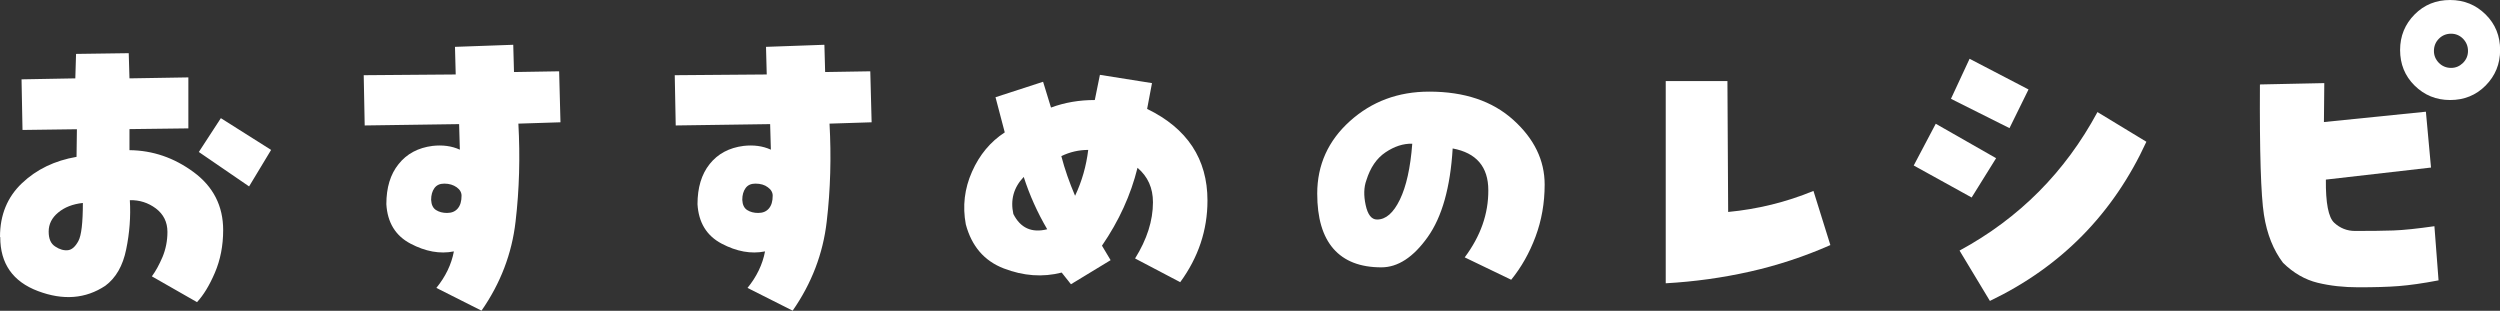
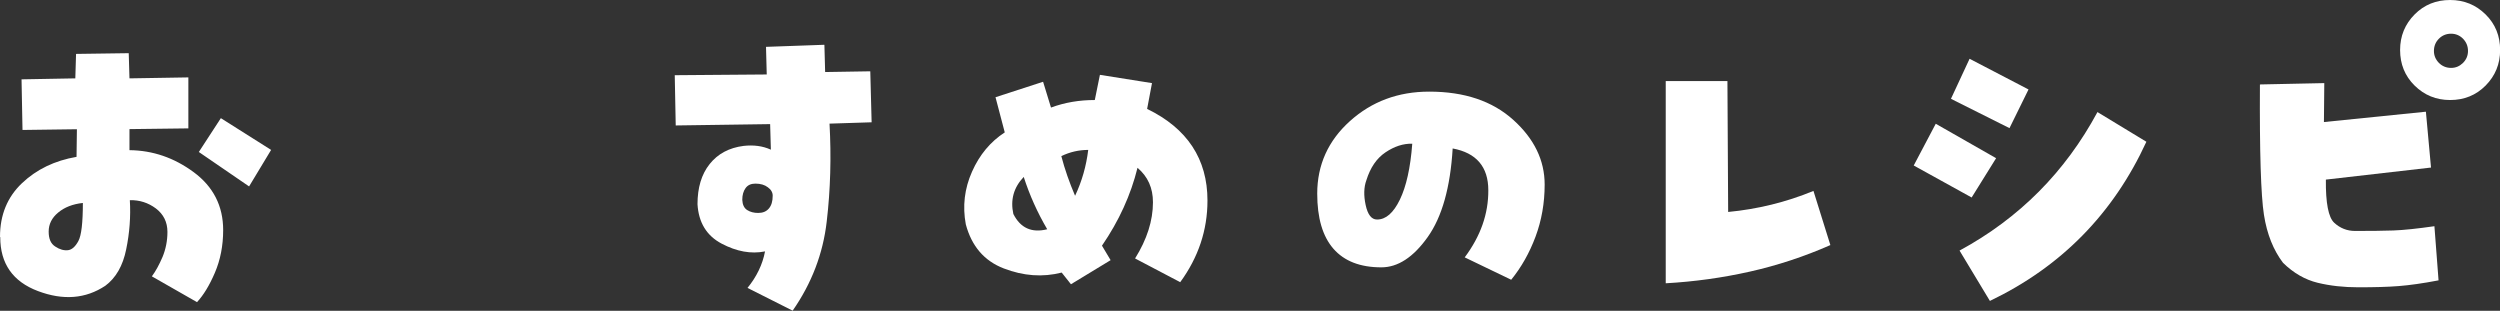
<svg xmlns="http://www.w3.org/2000/svg" id="_レイヤー_2" data-name="レイヤー 2" viewBox="0 0 205.45 25.54">
  <rect x="0" y="0" width="205.45" height="25.54" fill="#333333" stroke="none" />
  <defs>
    <style>
      .cls-1 {
        fill: #fff;
      }
    </style>
  </defs>
  <g id="design">
    <g>
      <path class="cls-1" d="M0,19.46c0-1.79,.6-3.26,1.8-4.4,1.2-1.14,2.69-1.86,4.49-2.17l.03-2.27-4.47,.06-.08-4.16,4.42-.08,.06-2.01,4.33-.06,.06,2.07,4.84-.08v4.19l-4.84,.06v1.73c1.91,.02,3.67,.62,5.28,1.81,1.61,1.19,2.42,2.78,2.42,4.76,0,1.28-.23,2.45-.68,3.5s-.94,1.85-1.47,2.42l-3.71-2.12c.32-.43,.61-.97,.88-1.6,.26-.63,.4-1.32,.4-2.05,0-.81-.32-1.45-.95-1.93-.63-.47-1.35-.7-2.14-.68,.08,1.34-.02,2.69-.3,4.04-.27,1.35-.85,2.35-1.71,2.99-1.62,1.08-3.47,1.22-5.54,.44s-3.1-2.26-3.1-4.43Zm6.8-2.78c-.83,.09-1.51,.36-2.02,.79-.52,.43-.78,.95-.78,1.56s.18,1,.54,1.23c.36,.24,.71,.34,1.05,.3,.32-.04,.6-.29,.85-.75,.25-.46,.37-1.51,.37-3.13Zm9.54-4.19l1.81-2.78,4.13,2.61-1.81,3-4.13-2.83Z" />
-       <path class="cls-1" d="M42.18,3.71l.06,2.21,3.71-.06,.11,4.19-3.46,.11c.15,2.72,.08,5.4-.23,8.04-.3,2.64-1.24,5.09-2.8,7.33l-3.71-1.87c.75-.92,1.24-1.93,1.44-3-1.15,.23-2.34,.01-3.57-.64s-1.89-1.73-1.98-3.24c0-1.36,.33-2.46,1.01-3.3,.67-.84,1.6-1.34,2.79-1.49,.81-.09,1.56,0,2.24,.31l-.06-2.1-7.76,.11-.08-4.13,7.56-.06-.06-2.27,4.79-.17Zm-5.44,13.79c.38,0,.67-.12,.88-.37,.21-.25,.31-.59,.31-1.05,0-.26-.13-.5-.4-.69s-.6-.3-1.02-.3c-.36,0-.63,.12-.81,.37-.18,.25-.27,.57-.27,.96,.02,.4,.15,.68,.4,.84,.25,.16,.55,.24,.91,.24Z" />
      <path class="cls-1" d="M67.75,3.71l.06,2.21,3.71-.06,.11,4.19-3.46,.11c.15,2.72,.08,5.4-.23,8.04-.3,2.64-1.24,5.09-2.8,7.33l-3.71-1.87c.75-.92,1.24-1.93,1.44-3-1.15,.23-2.34,.01-3.57-.64-1.23-.65-1.89-1.73-1.98-3.24,0-1.36,.33-2.46,1-3.3,.67-.84,1.6-1.34,2.79-1.49,.81-.09,1.56,0,2.24,.31l-.06-2.1-7.76,.11-.08-4.13,7.56-.06-.06-2.27,4.79-.17Zm-5.44,13.79c.38,0,.67-.12,.88-.37,.21-.25,.31-.59,.31-1.05,0-.26-.13-.5-.4-.69-.26-.2-.6-.3-1.02-.3-.36,0-.63,.12-.81,.37-.18,.25-.27,.57-.27,.96,.02,.4,.15,.68,.4,.84,.25,.16,.55,.24,.91,.24Z" />
      <path class="cls-1" d="M94.27,8.95c3.3,1.6,4.96,4.12,4.96,7.53,0,2.44-.75,4.67-2.24,6.71l-3.71-1.95c.98-1.57,1.47-3.11,1.47-4.62,0-1.17-.42-2.11-1.27-2.83-.55,2.23-1.52,4.36-2.92,6.4l.71,1.19-3.26,1.98-.76-.96c-1.57,.4-3.15,.28-4.76-.34-1.61-.62-2.64-1.83-3.12-3.62-.28-1.49-.11-2.94,.51-4.33,.62-1.4,1.52-2.47,2.69-3.23l-.76-2.89,3.91-1.27,.65,2.12c1.13-.42,2.33-.62,3.6-.62l.42-2.07,4.28,.68-.4,2.12Zm-10.99,8.64c.58,1.15,1.51,1.57,2.78,1.25-.81-1.38-1.45-2.81-1.93-4.3-.83,.87-1.11,1.89-.85,3.06Zm5.07-1.5c.57-1.21,.92-2.46,1.08-3.77-.77,0-1.51,.17-2.21,.51,.28,1.08,.66,2.16,1.13,3.26Z" />
      <path class="cls-1" d="M117.45,7.53c2.89,0,5.19,.77,6.91,2.32,1.72,1.55,2.58,3.32,2.58,5.32,0,1.51-.25,2.94-.75,4.28-.5,1.34-1.17,2.52-2,3.54l-3.82-1.84c1.3-1.74,1.95-3.57,1.94-5.51,0-1.94-.99-3.08-2.93-3.44-.19,3.19-.87,5.62-2.05,7.28-1.18,1.66-2.45,2.49-3.81,2.49-1.74,0-3.05-.51-3.94-1.53-.89-1.02-1.33-2.53-1.33-4.53,0-2.36,.9-4.35,2.69-5.96,1.79-1.61,3.96-2.42,6.51-2.42Zm-4.28,10.51c.72,0,1.34-.54,1.87-1.63,.53-1.09,.87-2.62,1.02-4.6-.74-.02-1.47,.22-2.2,.71-.73,.49-1.25,1.26-1.57,2.29-.21,.57-.23,1.25-.06,2.04s.48,1.19,.93,1.19Z" />
      <path class="cls-1" d="M142.01,17.42c2.42-.23,4.76-.8,7.02-1.73l1.39,4.45c-2.13,.94-4.34,1.67-6.61,2.18s-4.58,.83-6.92,.96V6.66h5.07l.06,10.76Z" />
      <path class="cls-1" d="M164.04,13l-2.01,3.23-4.76-2.63,1.81-3.43,4.96,2.83Zm2.66-5.64l-1.56,3.17-4.81-2.41,1.53-3.29,4.84,2.52Zm-5.66,13.23c4.91-2.66,8.68-6.46,11.33-11.38l4.02,2.44c-2.72,5.91-7,10.27-12.86,13.08l-2.49-4.13Z" />
      <path class="cls-1" d="M185.74,6.94l5.27-.11-.03,3.2,8.38-.85,.42,4.59-8.64,.99c-.02,1.93,.21,3.11,.69,3.55,.48,.44,1.05,.67,1.71,.67,1.26,0,2.32-.01,3.16-.04,.84-.03,1.96-.15,3.36-.35l.34,4.45c-1.3,.25-2.39,.4-3.27,.47-.88,.07-1.99,.1-3.33,.1-1.19,0-2.3-.12-3.33-.37-1.03-.25-1.98-.79-2.85-1.64-.79-1.04-1.32-2.35-1.57-3.95-.25-1.6-.36-5.16-.33-10.69Zm11.5-2.83c0-1.15,.4-2.12,1.19-2.92s1.77-1.19,2.92-1.19,2.12,.4,2.92,1.19,1.19,1.77,1.19,2.92-.4,2.12-1.19,2.92-1.77,1.19-2.92,1.19-2.12-.4-2.92-1.19-1.19-1.77-1.19-2.92Zm2.78,.08c0,.38,.14,.7,.41,.98,.27,.27,.61,.41,1,.41s.7-.14,.98-.41c.27-.27,.41-.6,.41-.98,0-.4-.14-.73-.41-1.01-.27-.27-.6-.41-.98-.41-.4,0-.73,.14-1,.41-.27,.27-.41,.61-.41,1.01Z" />
    </g>
  </g>
</svg>